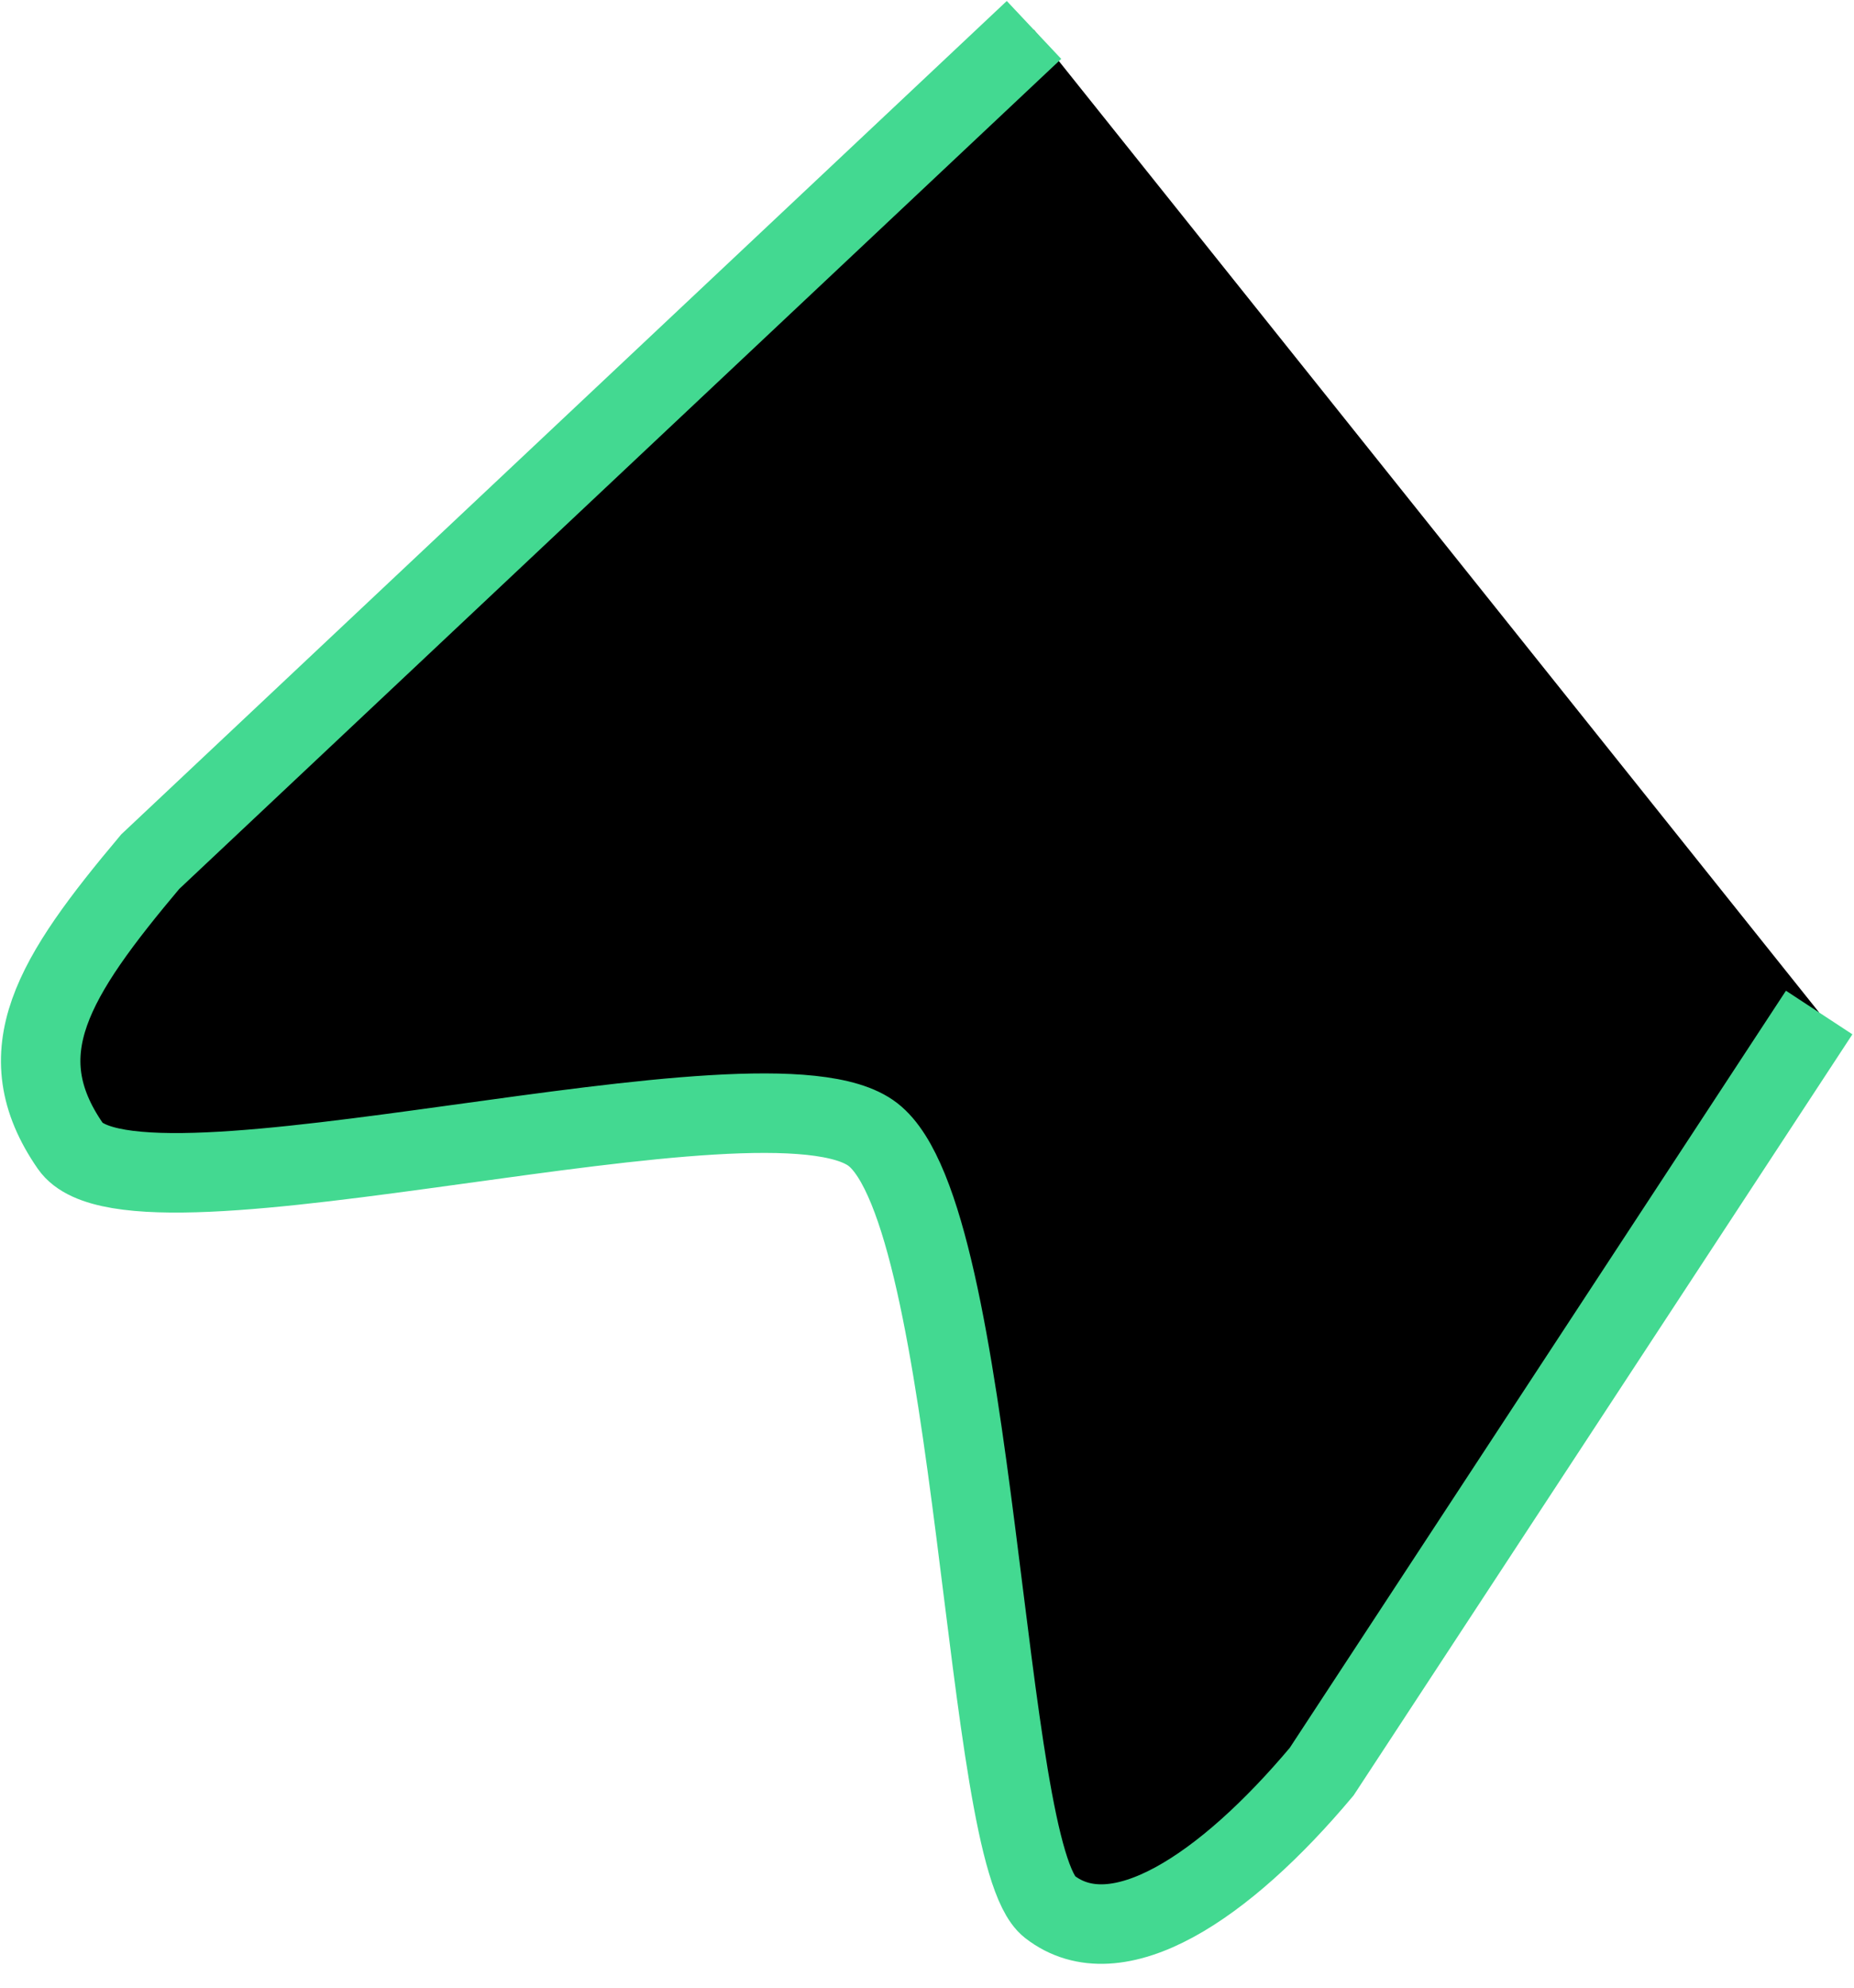
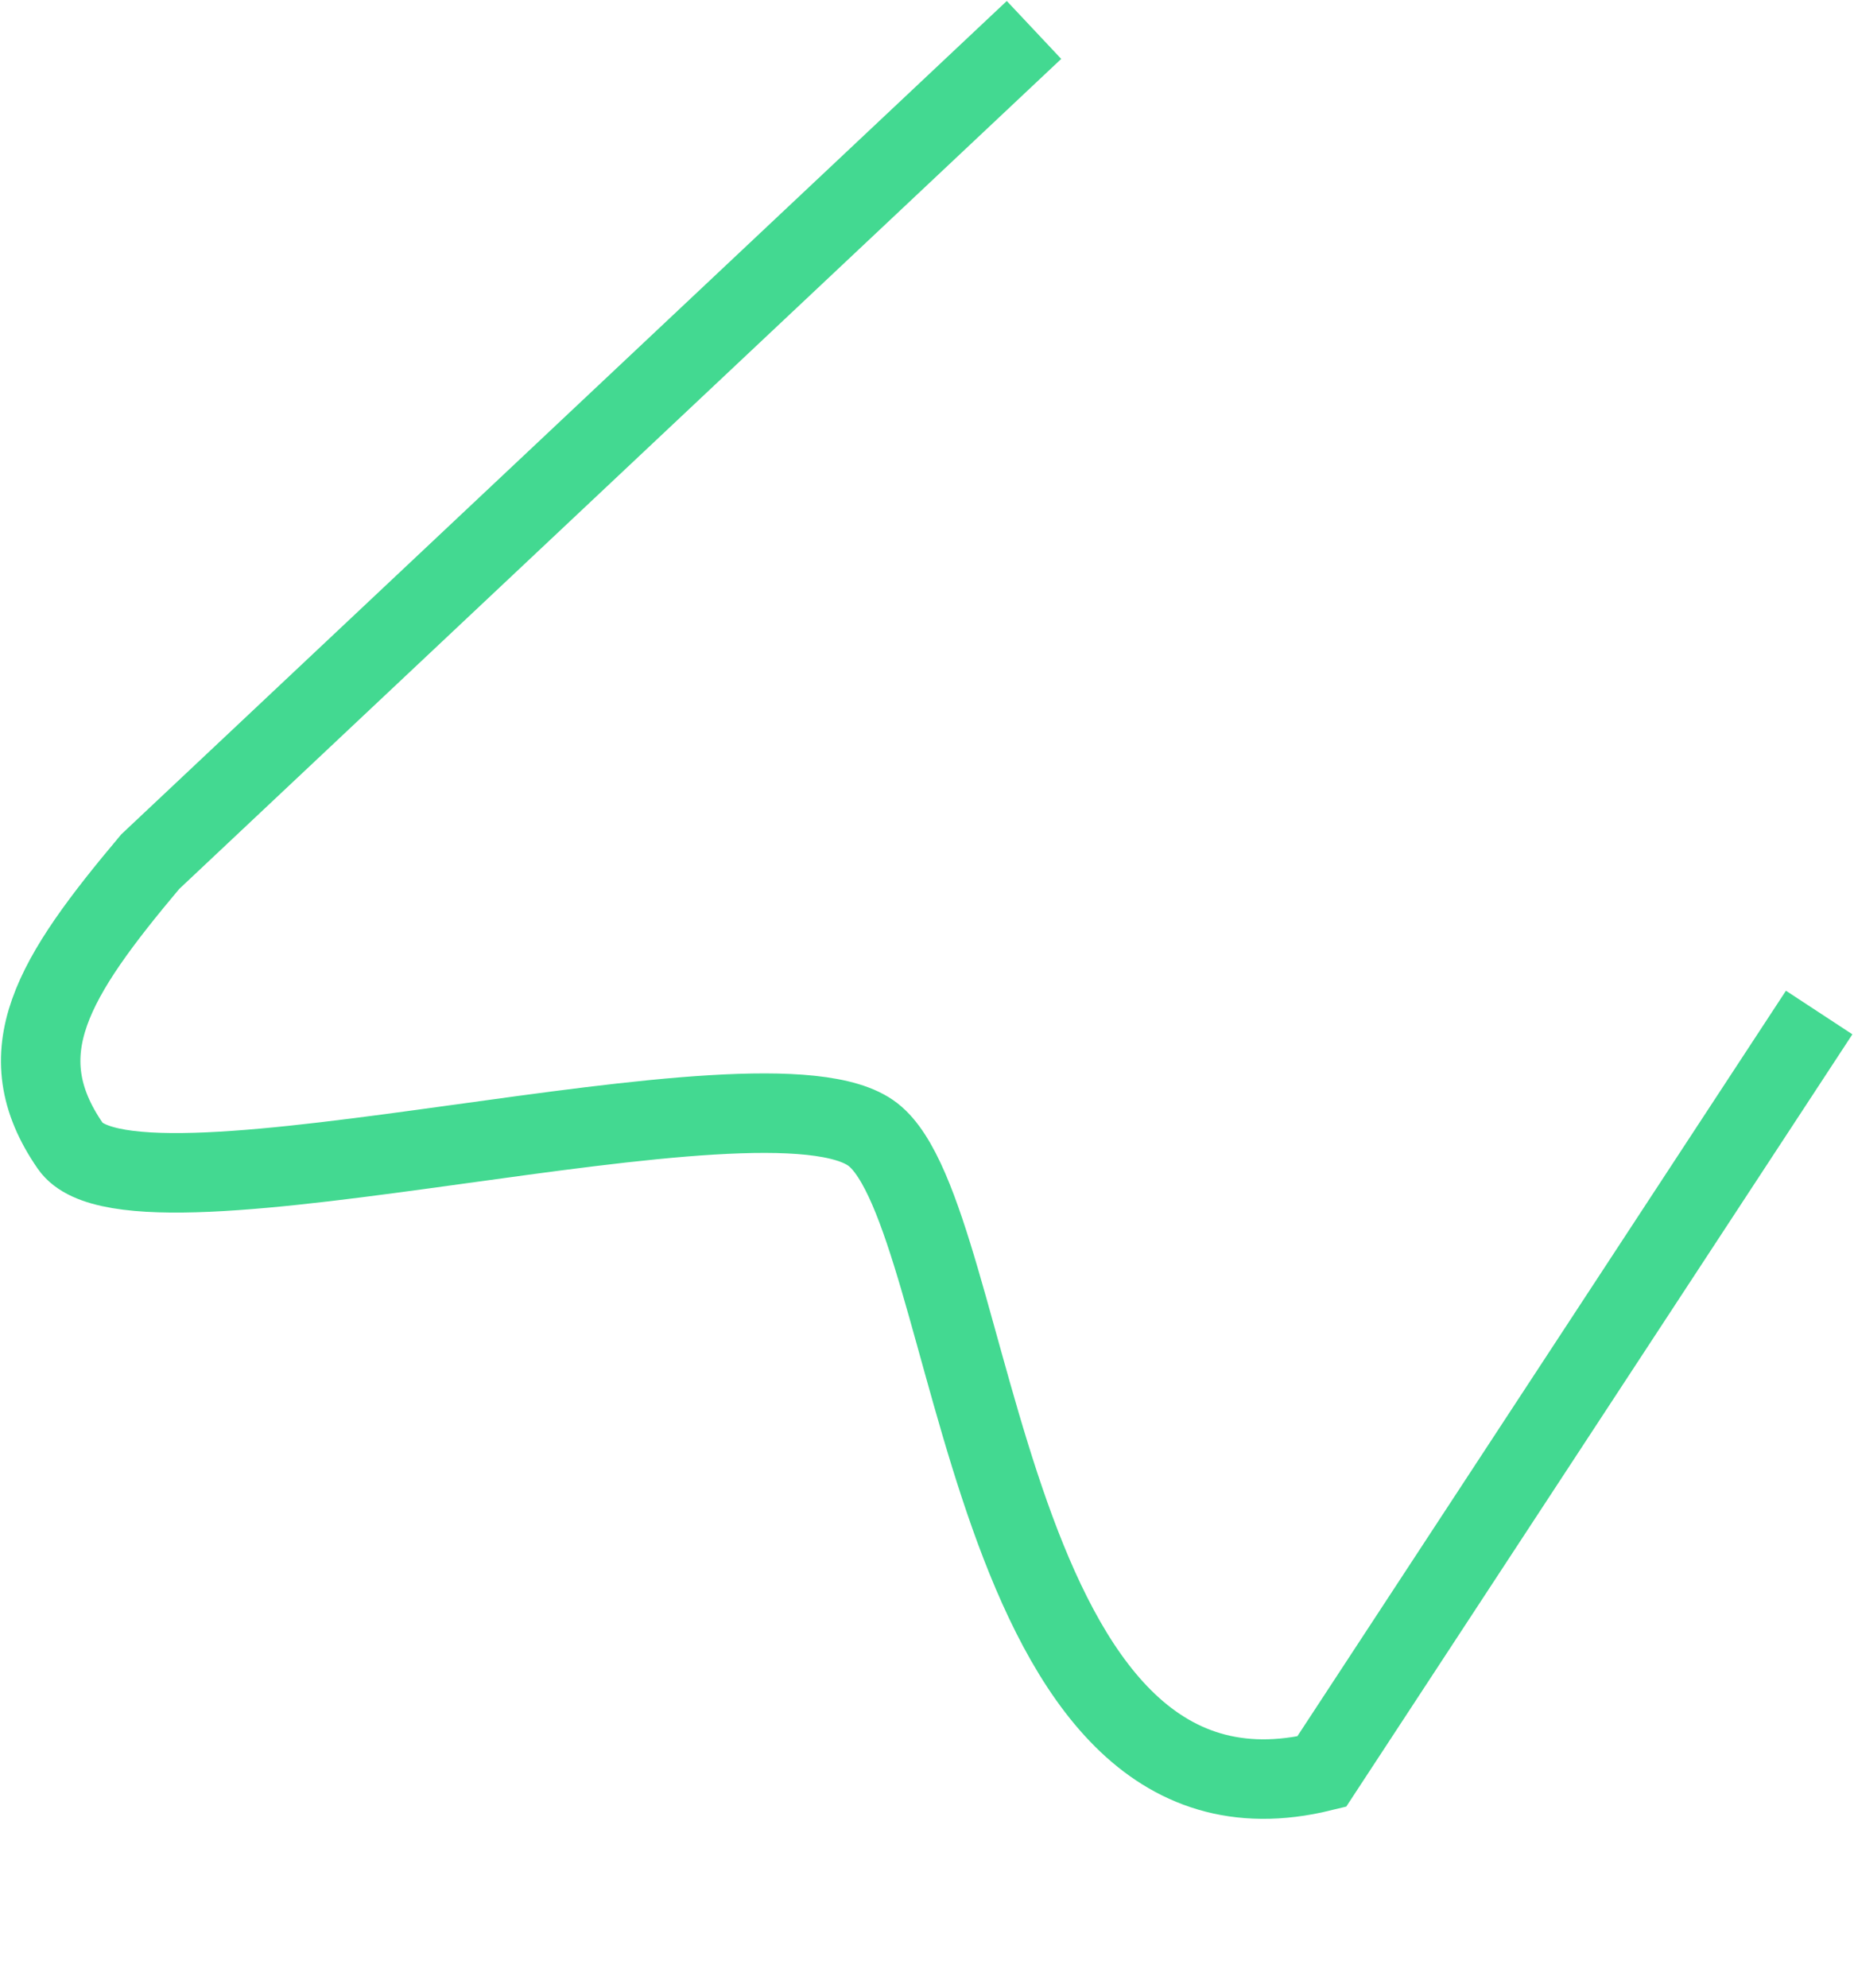
<svg xmlns="http://www.w3.org/2000/svg" width="14" height="15" viewBox="0 0 14 15" fill="none">
-   <path d="M13.737 7.641L9.98 13.37C9.246 14.244 8.433 14.783 7.926 14.389C7.418 13.995 7.39 9.181 6.592 8.562C5.795 7.943 1.017 9.353 0.531 8.648C0.044 7.944 0.4 7.376 1.134 6.503L7.808 0.226" fill="black" />
-   <path d="M13.737 7.641L9.98 13.37C9.246 14.244 8.433 14.783 7.926 14.389C7.418 13.995 7.39 9.181 6.592 8.562C5.795 7.943 1.017 9.353 0.531 8.648C0.044 7.944 0.4 7.376 1.134 6.503L7.808 0.226" stroke="#43D991" stroke-width="0.6" />
+   <path d="M13.737 7.641L9.98 13.37C7.418 13.995 7.39 9.181 6.592 8.562C5.795 7.943 1.017 9.353 0.531 8.648C0.044 7.944 0.4 7.376 1.134 6.503L7.808 0.226" stroke="#43D991" stroke-width="0.6" />
</svg>